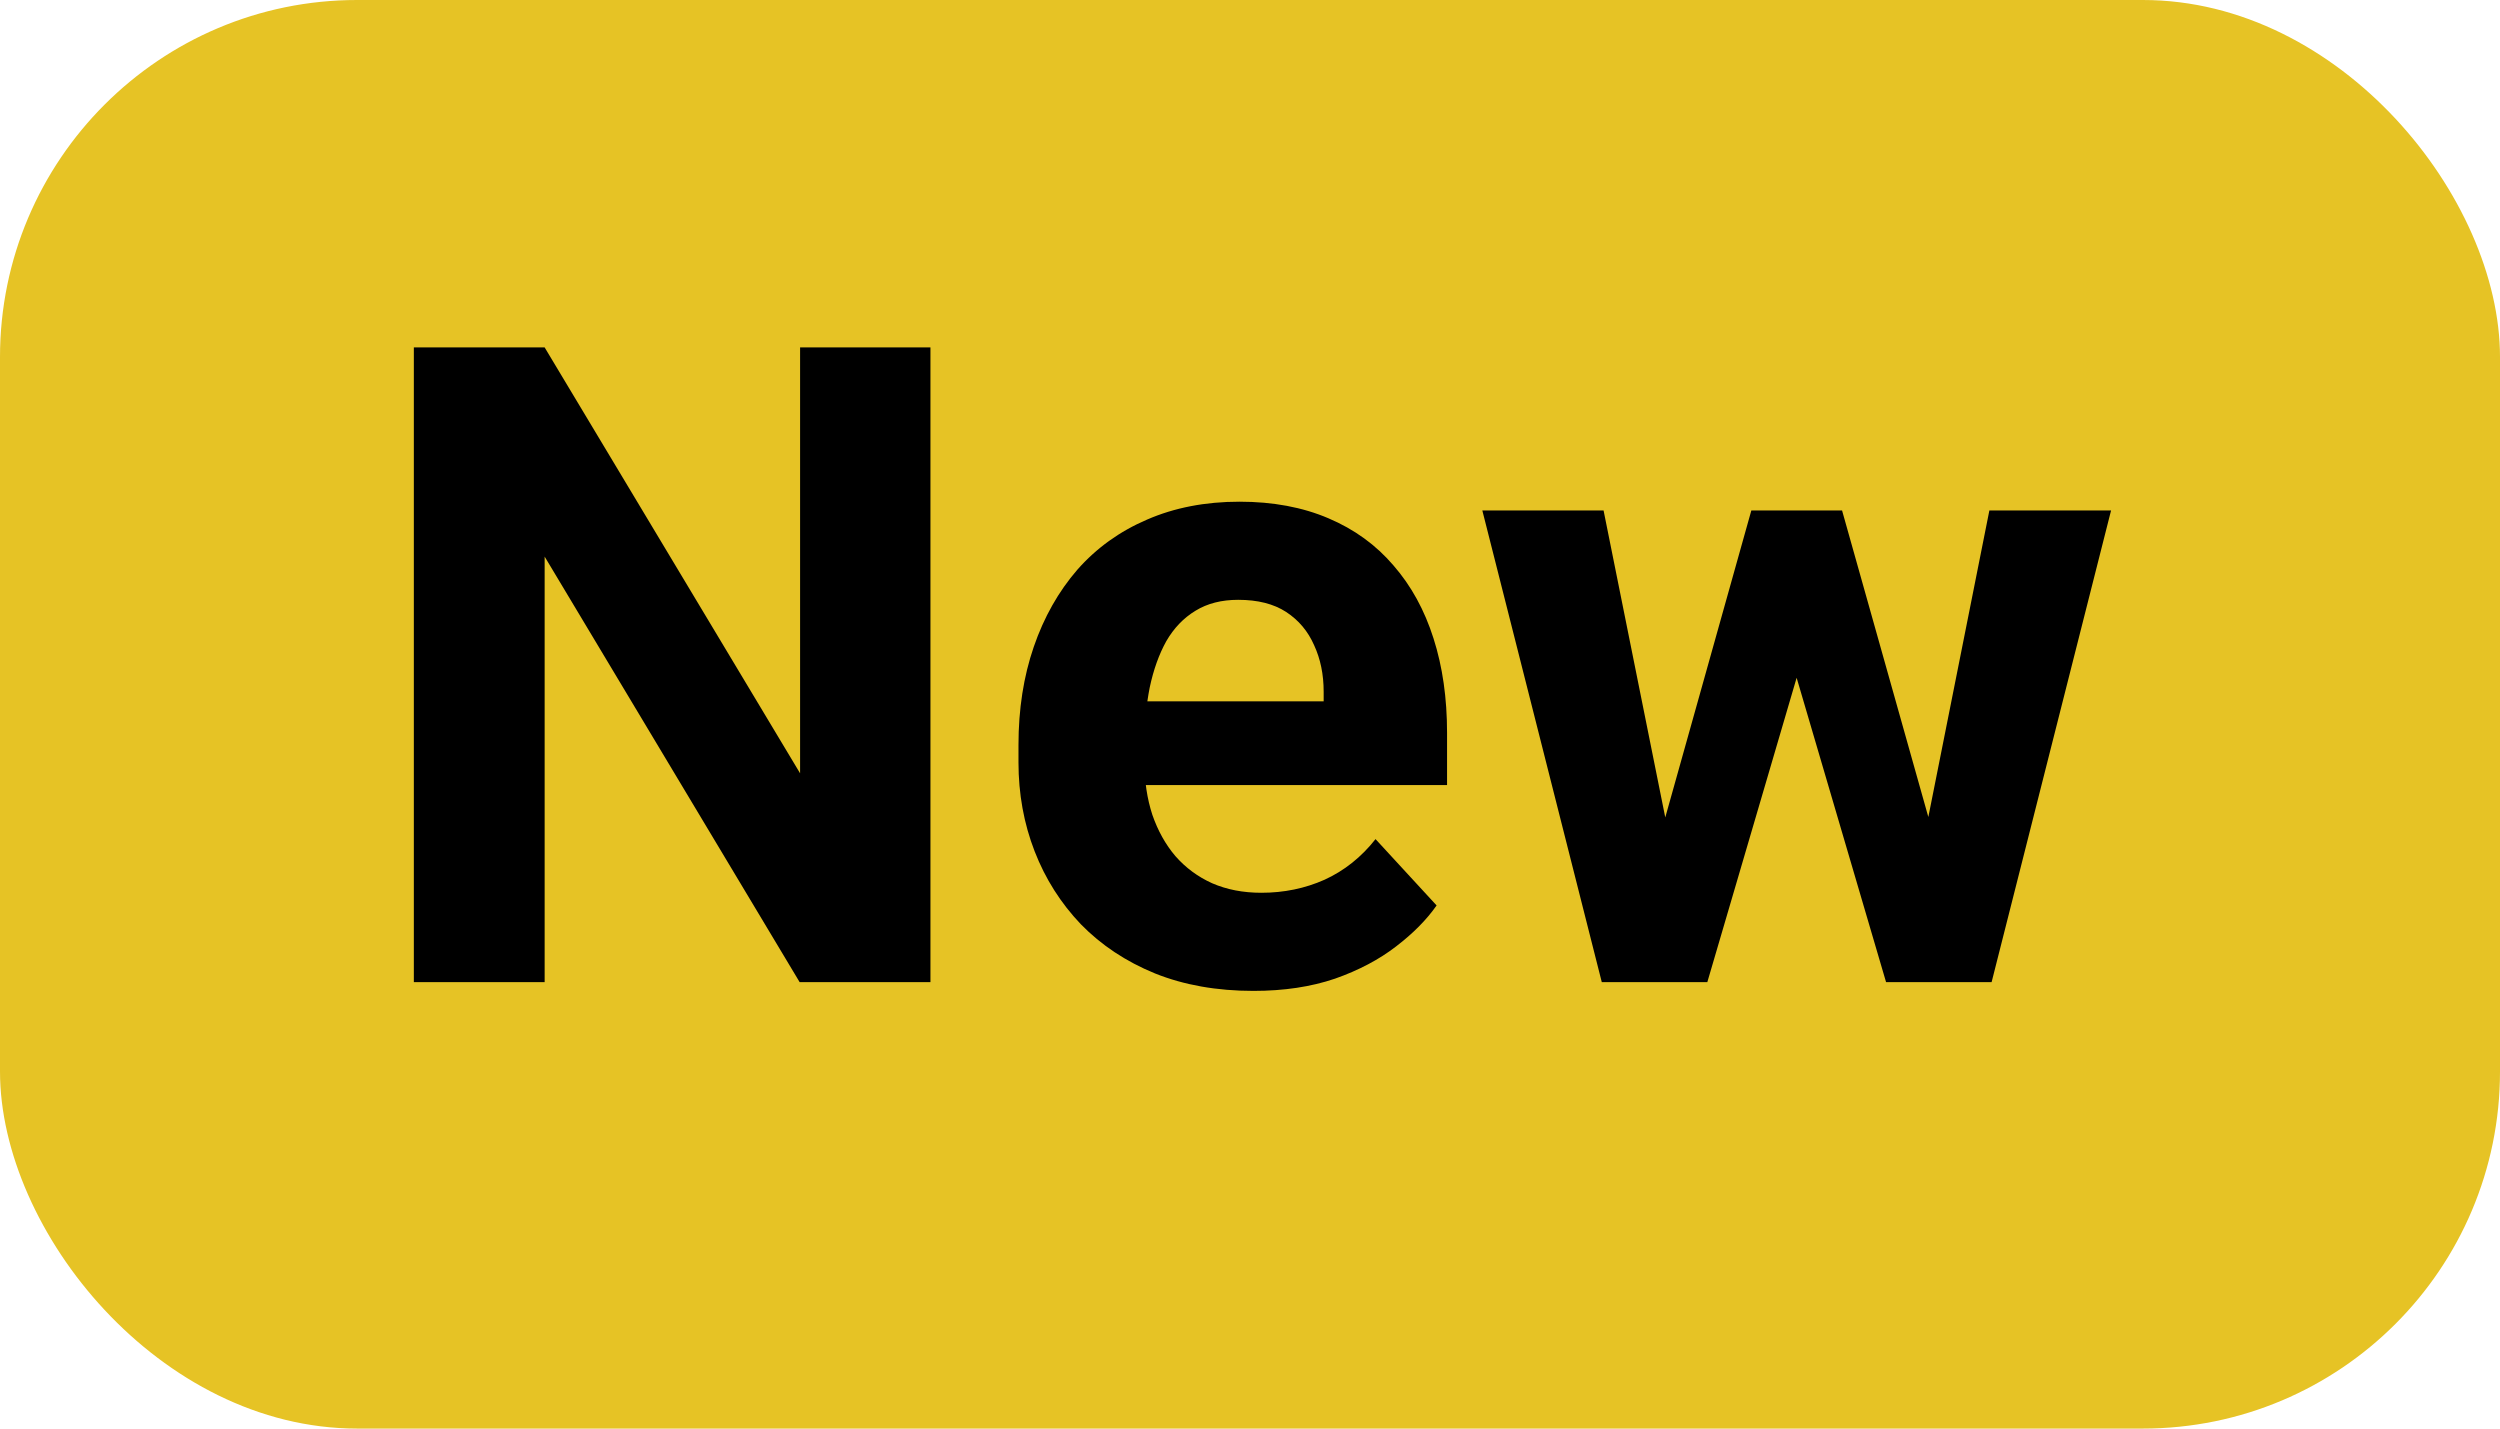
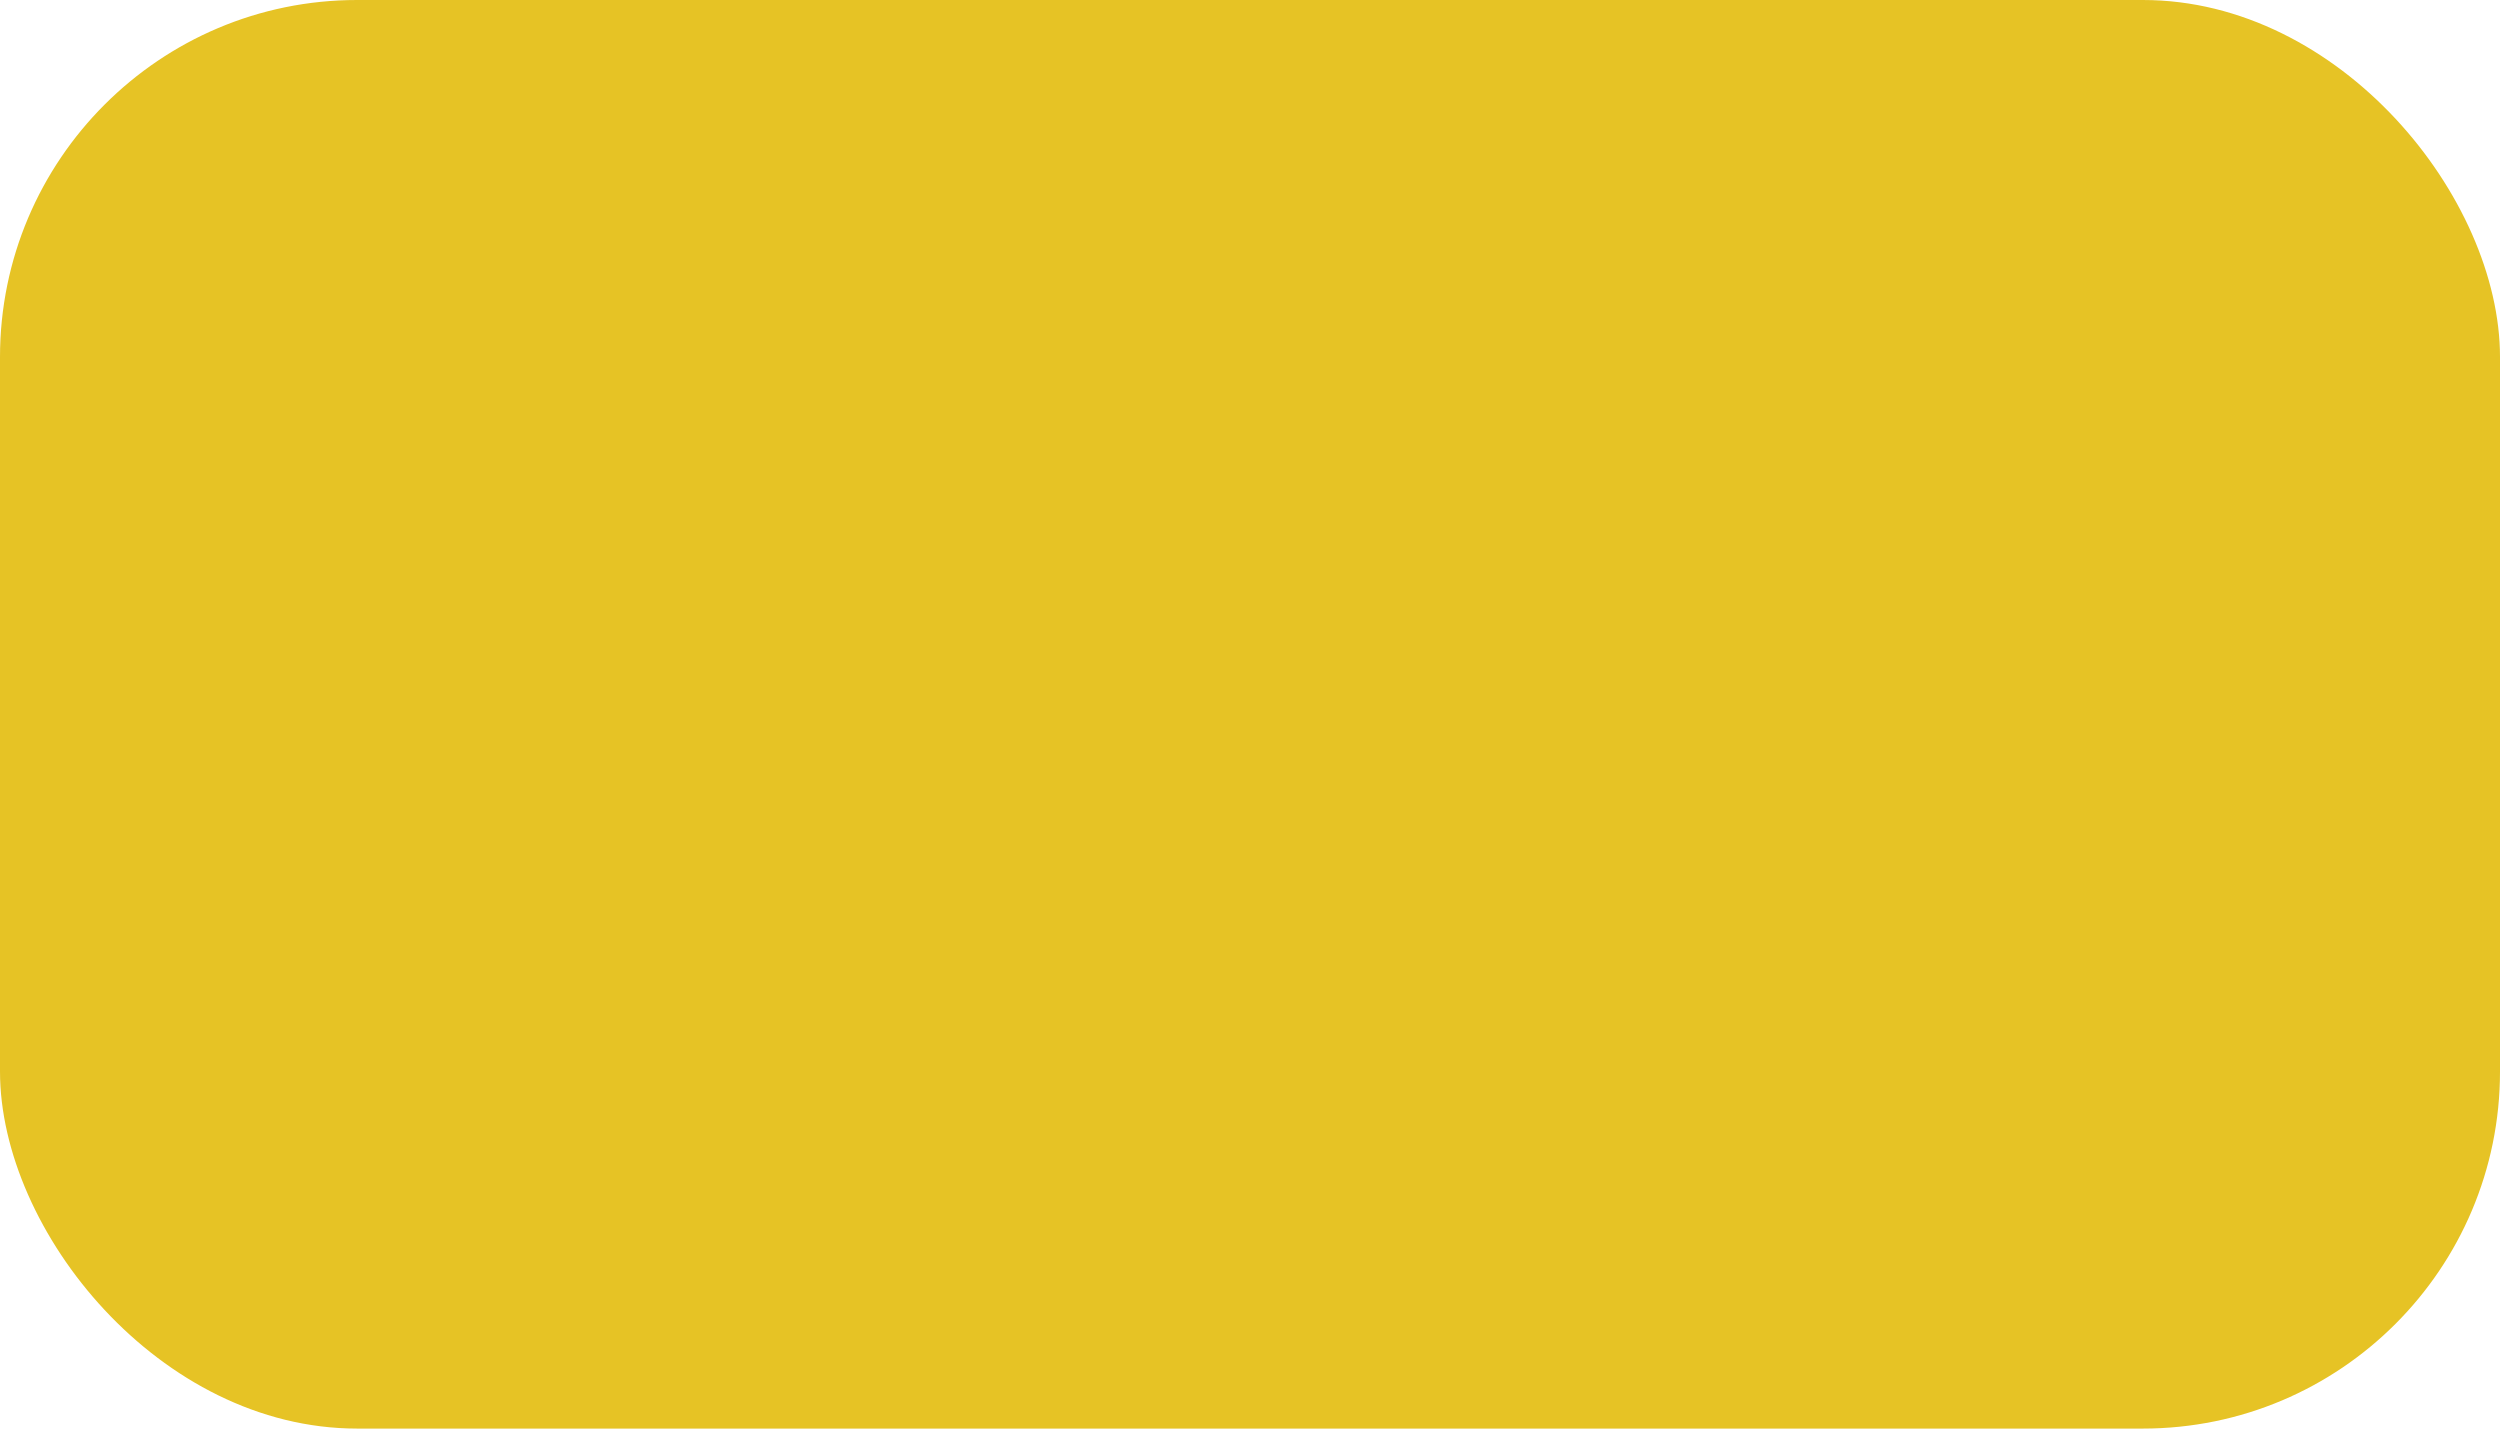
<svg xmlns="http://www.w3.org/2000/svg" width="28" height="16" viewBox="0 0 28 16" fill="none">
  <rect width="28" height="16" rx="4" fill="#E6C325" />
-   <path d="M10.421 3.891V11H8.956L6.1 6.234V11H4.635V3.891H6.1L8.961 8.661V3.891H10.421ZM14.039 11.098C13.629 11.098 13.261 11.033 12.935 10.902C12.61 10.769 12.333 10.585 12.105 10.351C11.881 10.116 11.708 9.844 11.588 9.535C11.467 9.223 11.407 8.891 11.407 8.539V8.344C11.407 7.943 11.464 7.577 11.578 7.245C11.692 6.913 11.855 6.625 12.066 6.381C12.281 6.137 12.542 5.95 12.848 5.819C13.154 5.686 13.499 5.619 13.883 5.619C14.257 5.619 14.589 5.681 14.879 5.805C15.169 5.928 15.411 6.104 15.606 6.332C15.805 6.56 15.955 6.833 16.056 7.152C16.157 7.468 16.207 7.82 16.207 8.207V8.793H12.008V7.855H14.825V7.748C14.825 7.553 14.789 7.379 14.718 7.226C14.649 7.069 14.545 6.946 14.405 6.854C14.265 6.763 14.086 6.718 13.868 6.718C13.683 6.718 13.523 6.758 13.39 6.84C13.256 6.921 13.147 7.035 13.062 7.182C12.981 7.328 12.919 7.501 12.877 7.699C12.838 7.895 12.818 8.109 12.818 8.344V8.539C12.818 8.751 12.848 8.946 12.906 9.125C12.968 9.304 13.054 9.459 13.165 9.589C13.279 9.719 13.416 9.82 13.575 9.892C13.738 9.963 13.922 9.999 14.127 9.999C14.381 9.999 14.617 9.95 14.835 9.853C15.056 9.752 15.247 9.6 15.406 9.398L16.09 10.141C15.979 10.3 15.828 10.453 15.636 10.6C15.447 10.746 15.219 10.867 14.952 10.961C14.685 11.052 14.381 11.098 14.039 11.098ZM18.517 9.633L19.615 5.717H20.509L20.221 7.255L19.122 11H18.375L18.517 9.633ZM17.96 5.717L18.746 9.628L18.819 11H17.94L16.602 5.717H17.96ZM21.515 9.564L22.281 5.717H23.644L22.306 11H21.432L21.515 9.564ZM20.631 5.717L21.725 9.604L21.876 11H21.124L20.025 7.26L19.747 5.717H20.631Z" fill="black" />
</svg>